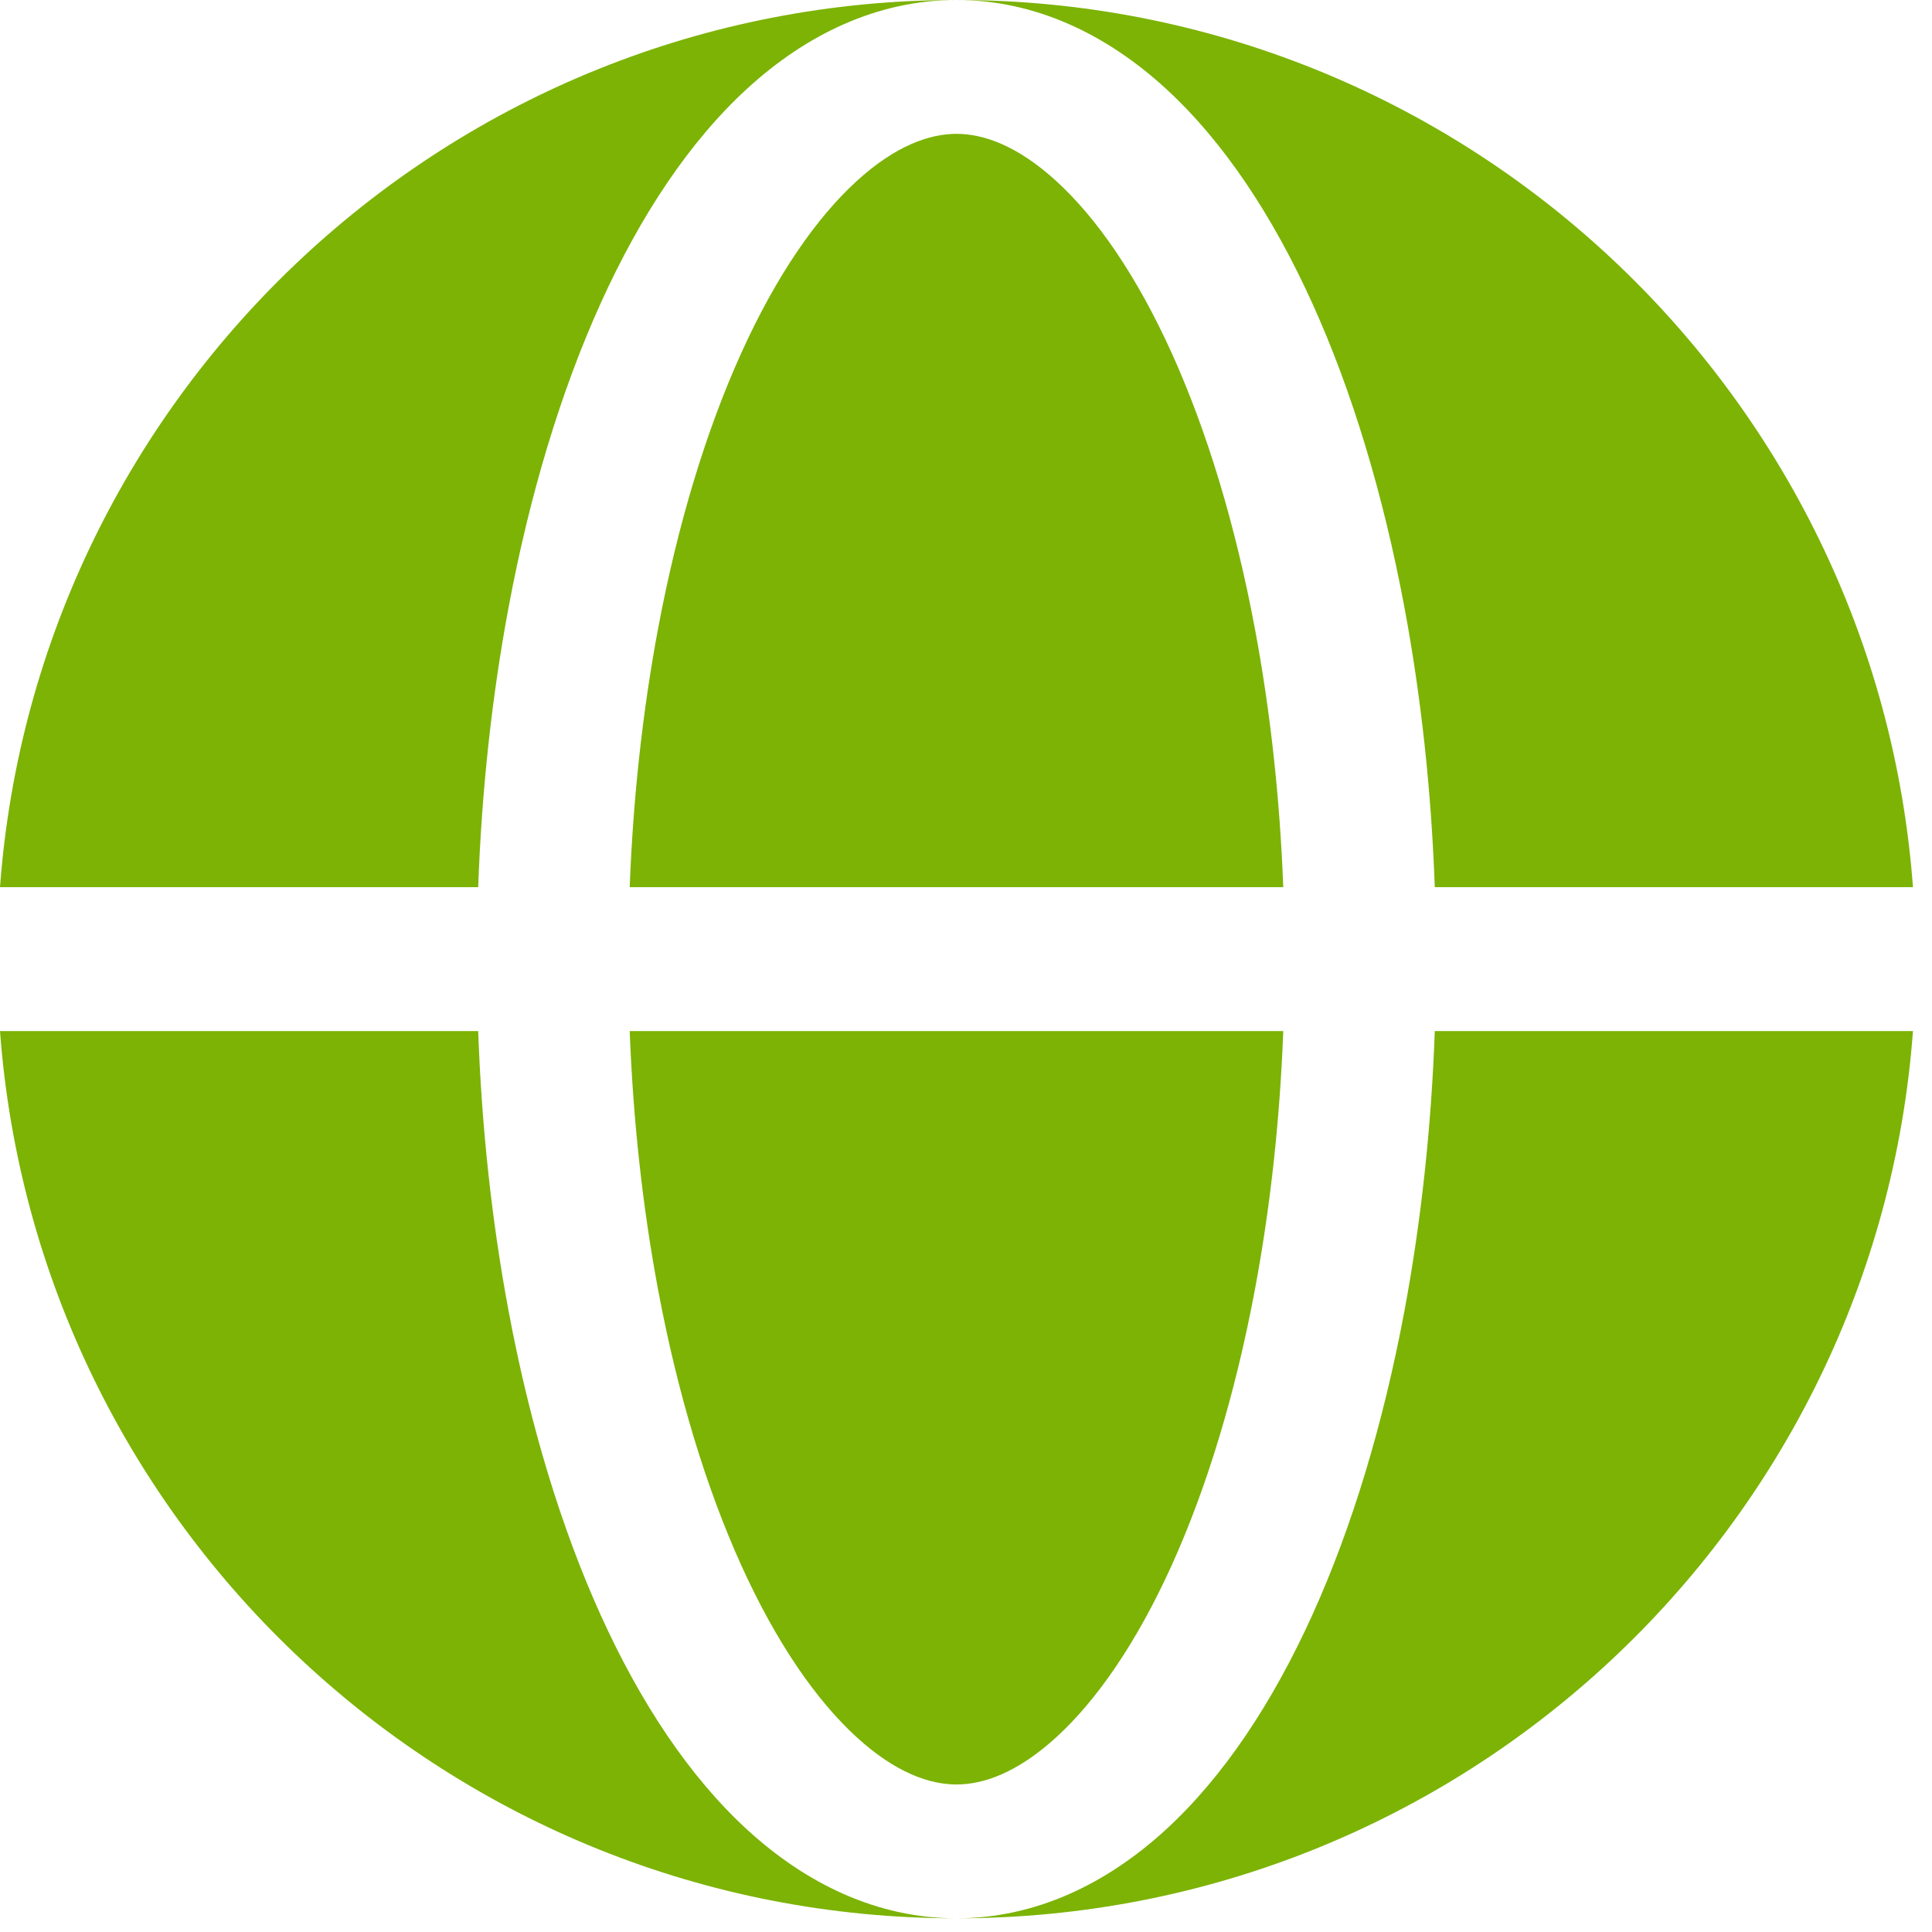
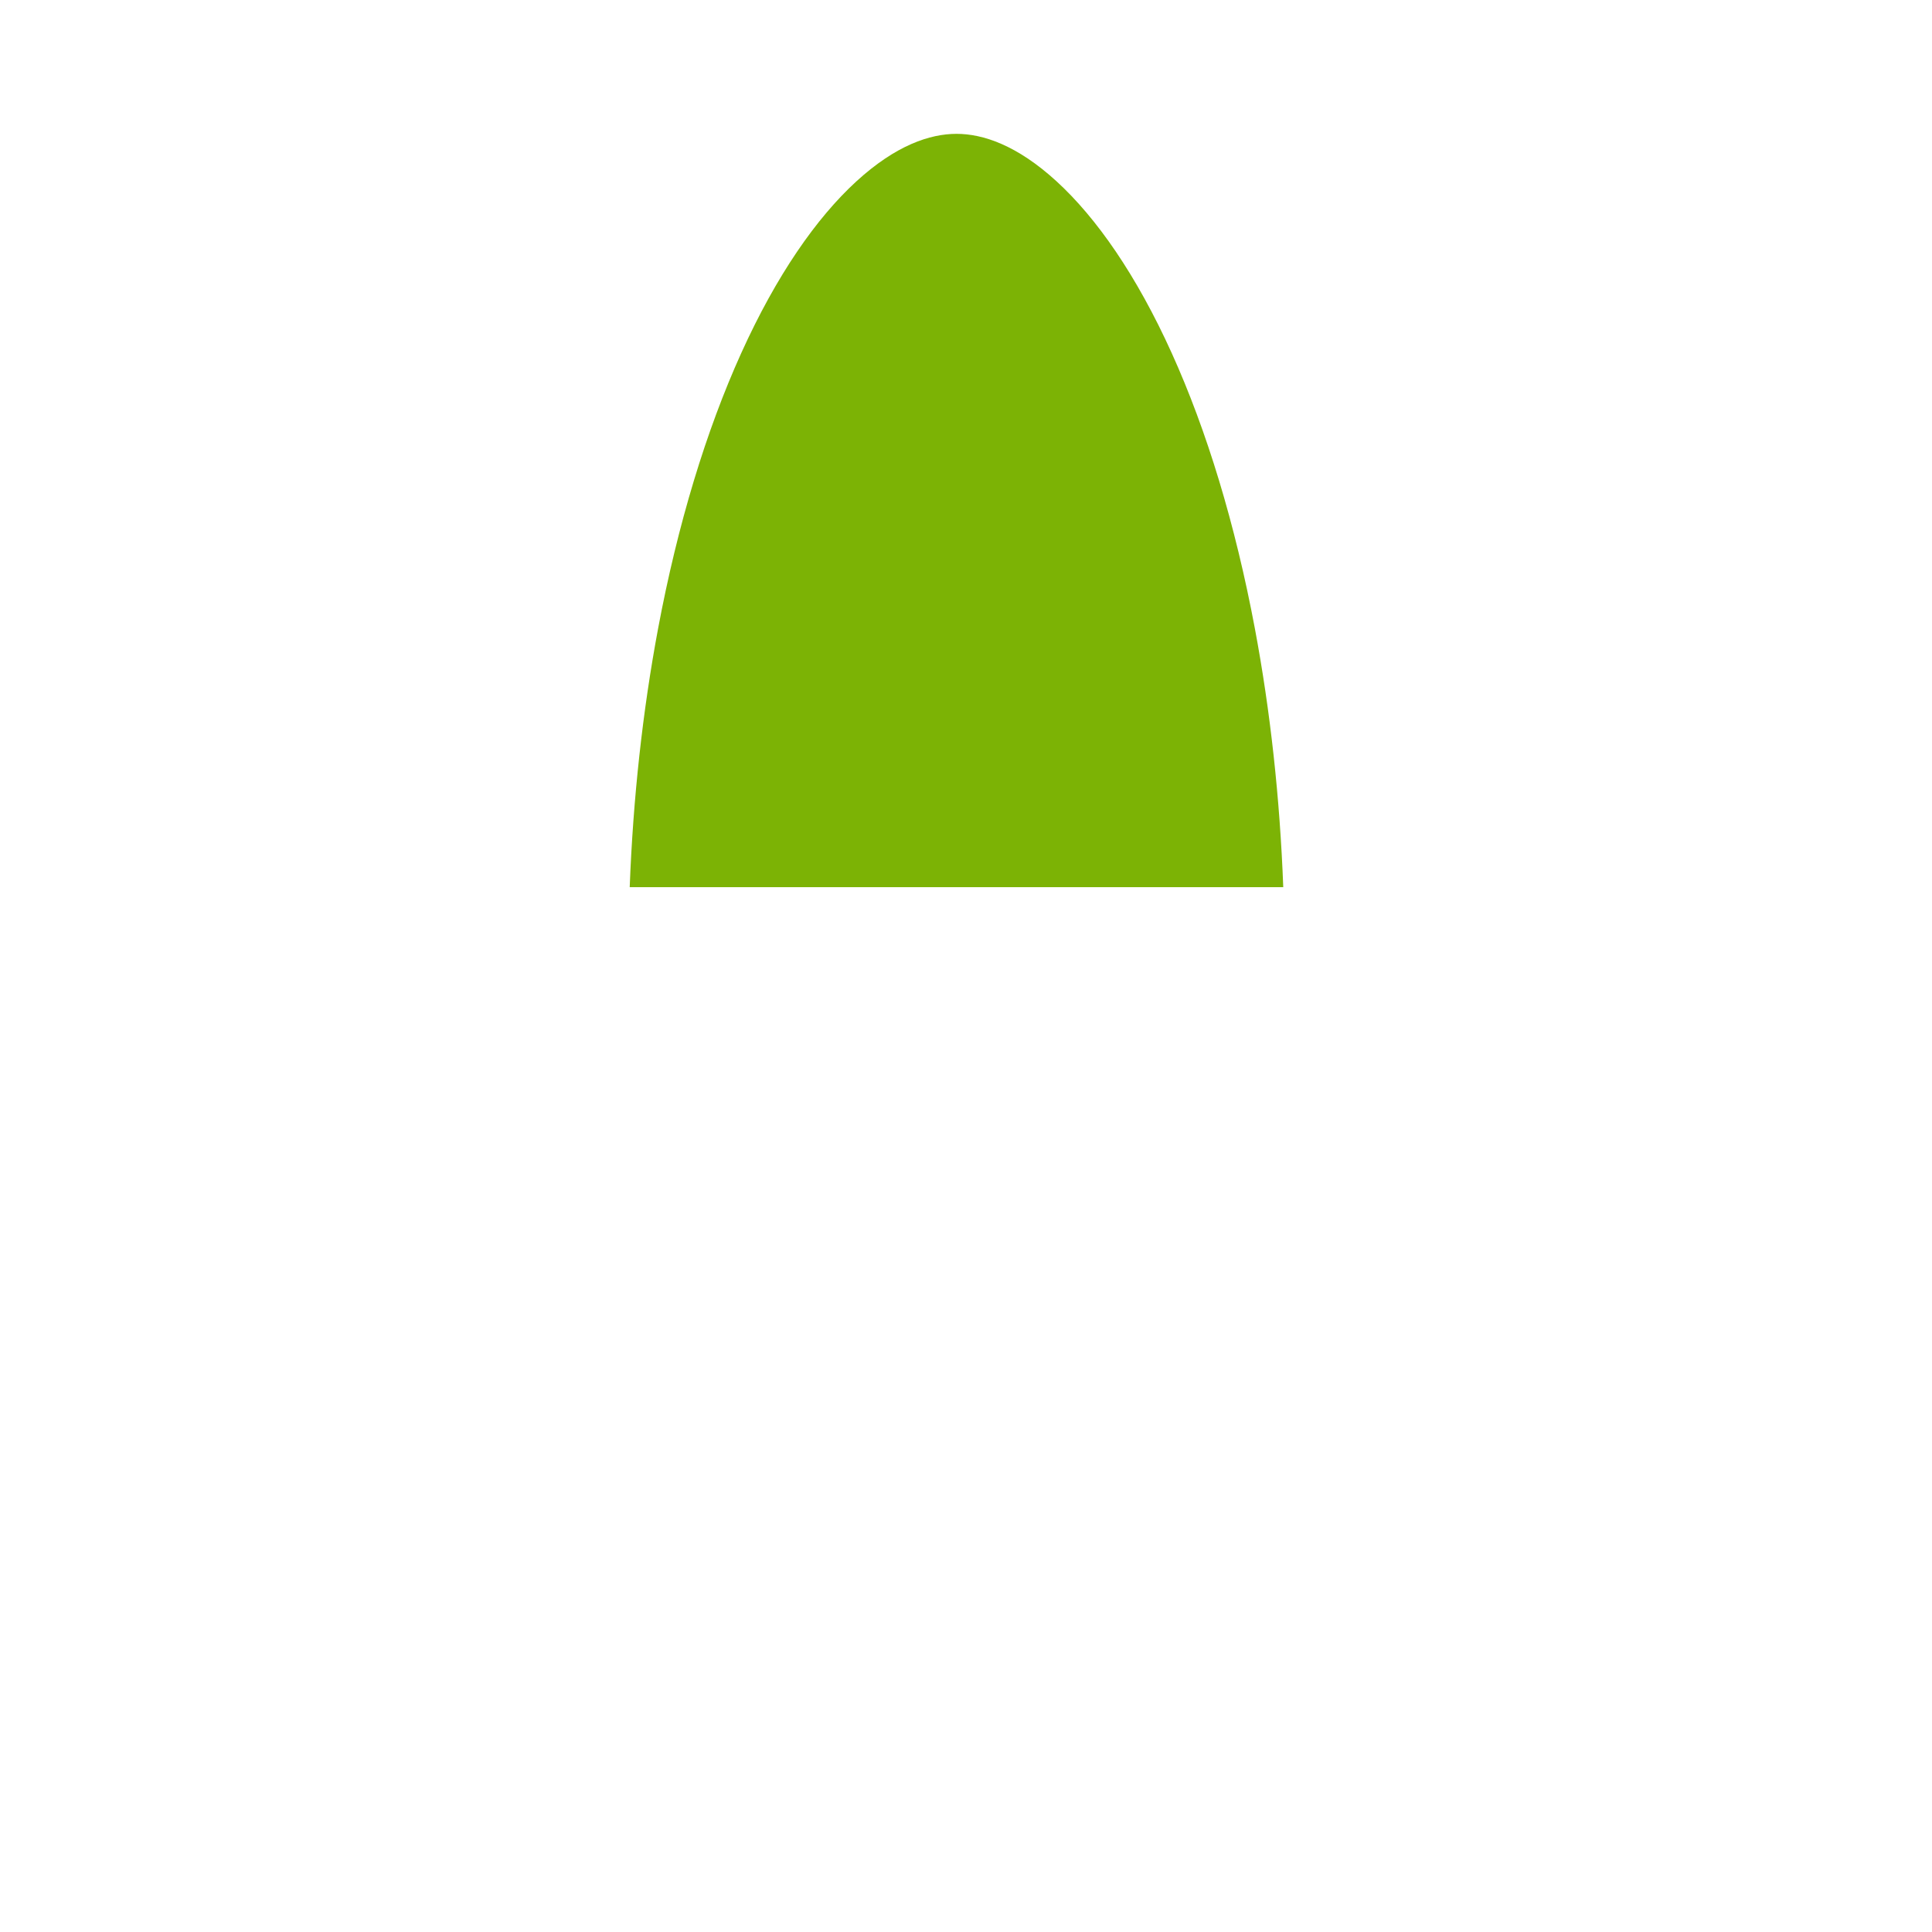
<svg xmlns="http://www.w3.org/2000/svg" width="47" height="47" viewBox="0 0 47 47" fill="none">
-   <path fill-rule="evenodd" clip-rule="evenodd" d="M1.39077e-07 21.583C0.895 9.514 10.971 0 23.269 0C21.33 -5.17497e-07 19.604 0.85 18.184 2.149C16.771 3.442 15.577 5.247 14.611 7.381C13.64 9.527 12.885 12.037 12.375 14.761C11.965 16.945 11.716 19.247 11.633 21.583H1.39077e-07ZM0 25.083H11.633C11.716 27.42 11.965 29.722 12.375 31.906C12.885 34.63 13.64 37.14 14.611 39.286C15.577 41.419 16.771 43.224 18.184 44.517C19.604 45.817 21.33 46.667 23.269 46.667C10.971 46.667 0.895 37.153 0 25.083Z" fill="#7CB305" />
  <path d="M23.269 3.256C22.627 3.256 21.798 3.529 20.834 4.411C19.863 5.3 18.891 6.692 18.032 8.59C17.179 10.475 16.486 12.75 16.009 15.293C15.634 17.296 15.401 19.418 15.319 21.583H31.218C31.136 19.418 30.904 17.296 30.528 15.293C30.051 12.75 29.358 10.475 28.505 8.59C27.646 6.692 26.674 5.3 25.703 4.411C24.739 3.529 23.91 3.256 23.269 3.256Z" fill="#7CB305" />
-   <path d="M16.009 31.373C16.486 33.916 17.179 36.192 18.032 38.077C18.891 39.974 19.863 41.367 20.834 42.256C21.798 43.138 22.627 43.411 23.269 43.411C23.91 43.411 24.739 43.138 25.703 42.256C26.674 41.367 27.646 39.974 28.505 38.077C29.358 36.192 30.051 33.916 30.528 31.374C30.904 29.371 31.136 27.248 31.218 25.083H15.319C15.401 27.248 15.634 29.371 16.009 31.373Z" fill="#7CB305" />
-   <path d="M23.269 0C25.207 5.17498e-07 26.933 0.85 28.354 2.149C29.766 3.442 30.96 5.247 31.926 7.381C32.898 9.527 33.652 12.037 34.163 14.761C34.572 16.945 34.821 19.247 34.904 21.583H46.537C45.642 9.514 35.567 0 23.269 0Z" fill="#7CB305" />
-   <path d="M34.163 31.906C33.652 34.63 32.898 37.14 31.926 39.286C30.96 41.419 29.766 43.224 28.354 44.517C26.933 45.817 25.207 46.667 23.269 46.667C35.567 46.667 45.642 37.153 46.537 25.083H34.904C34.821 27.42 34.572 29.722 34.163 31.906Z" fill="#7CB305" />
</svg>